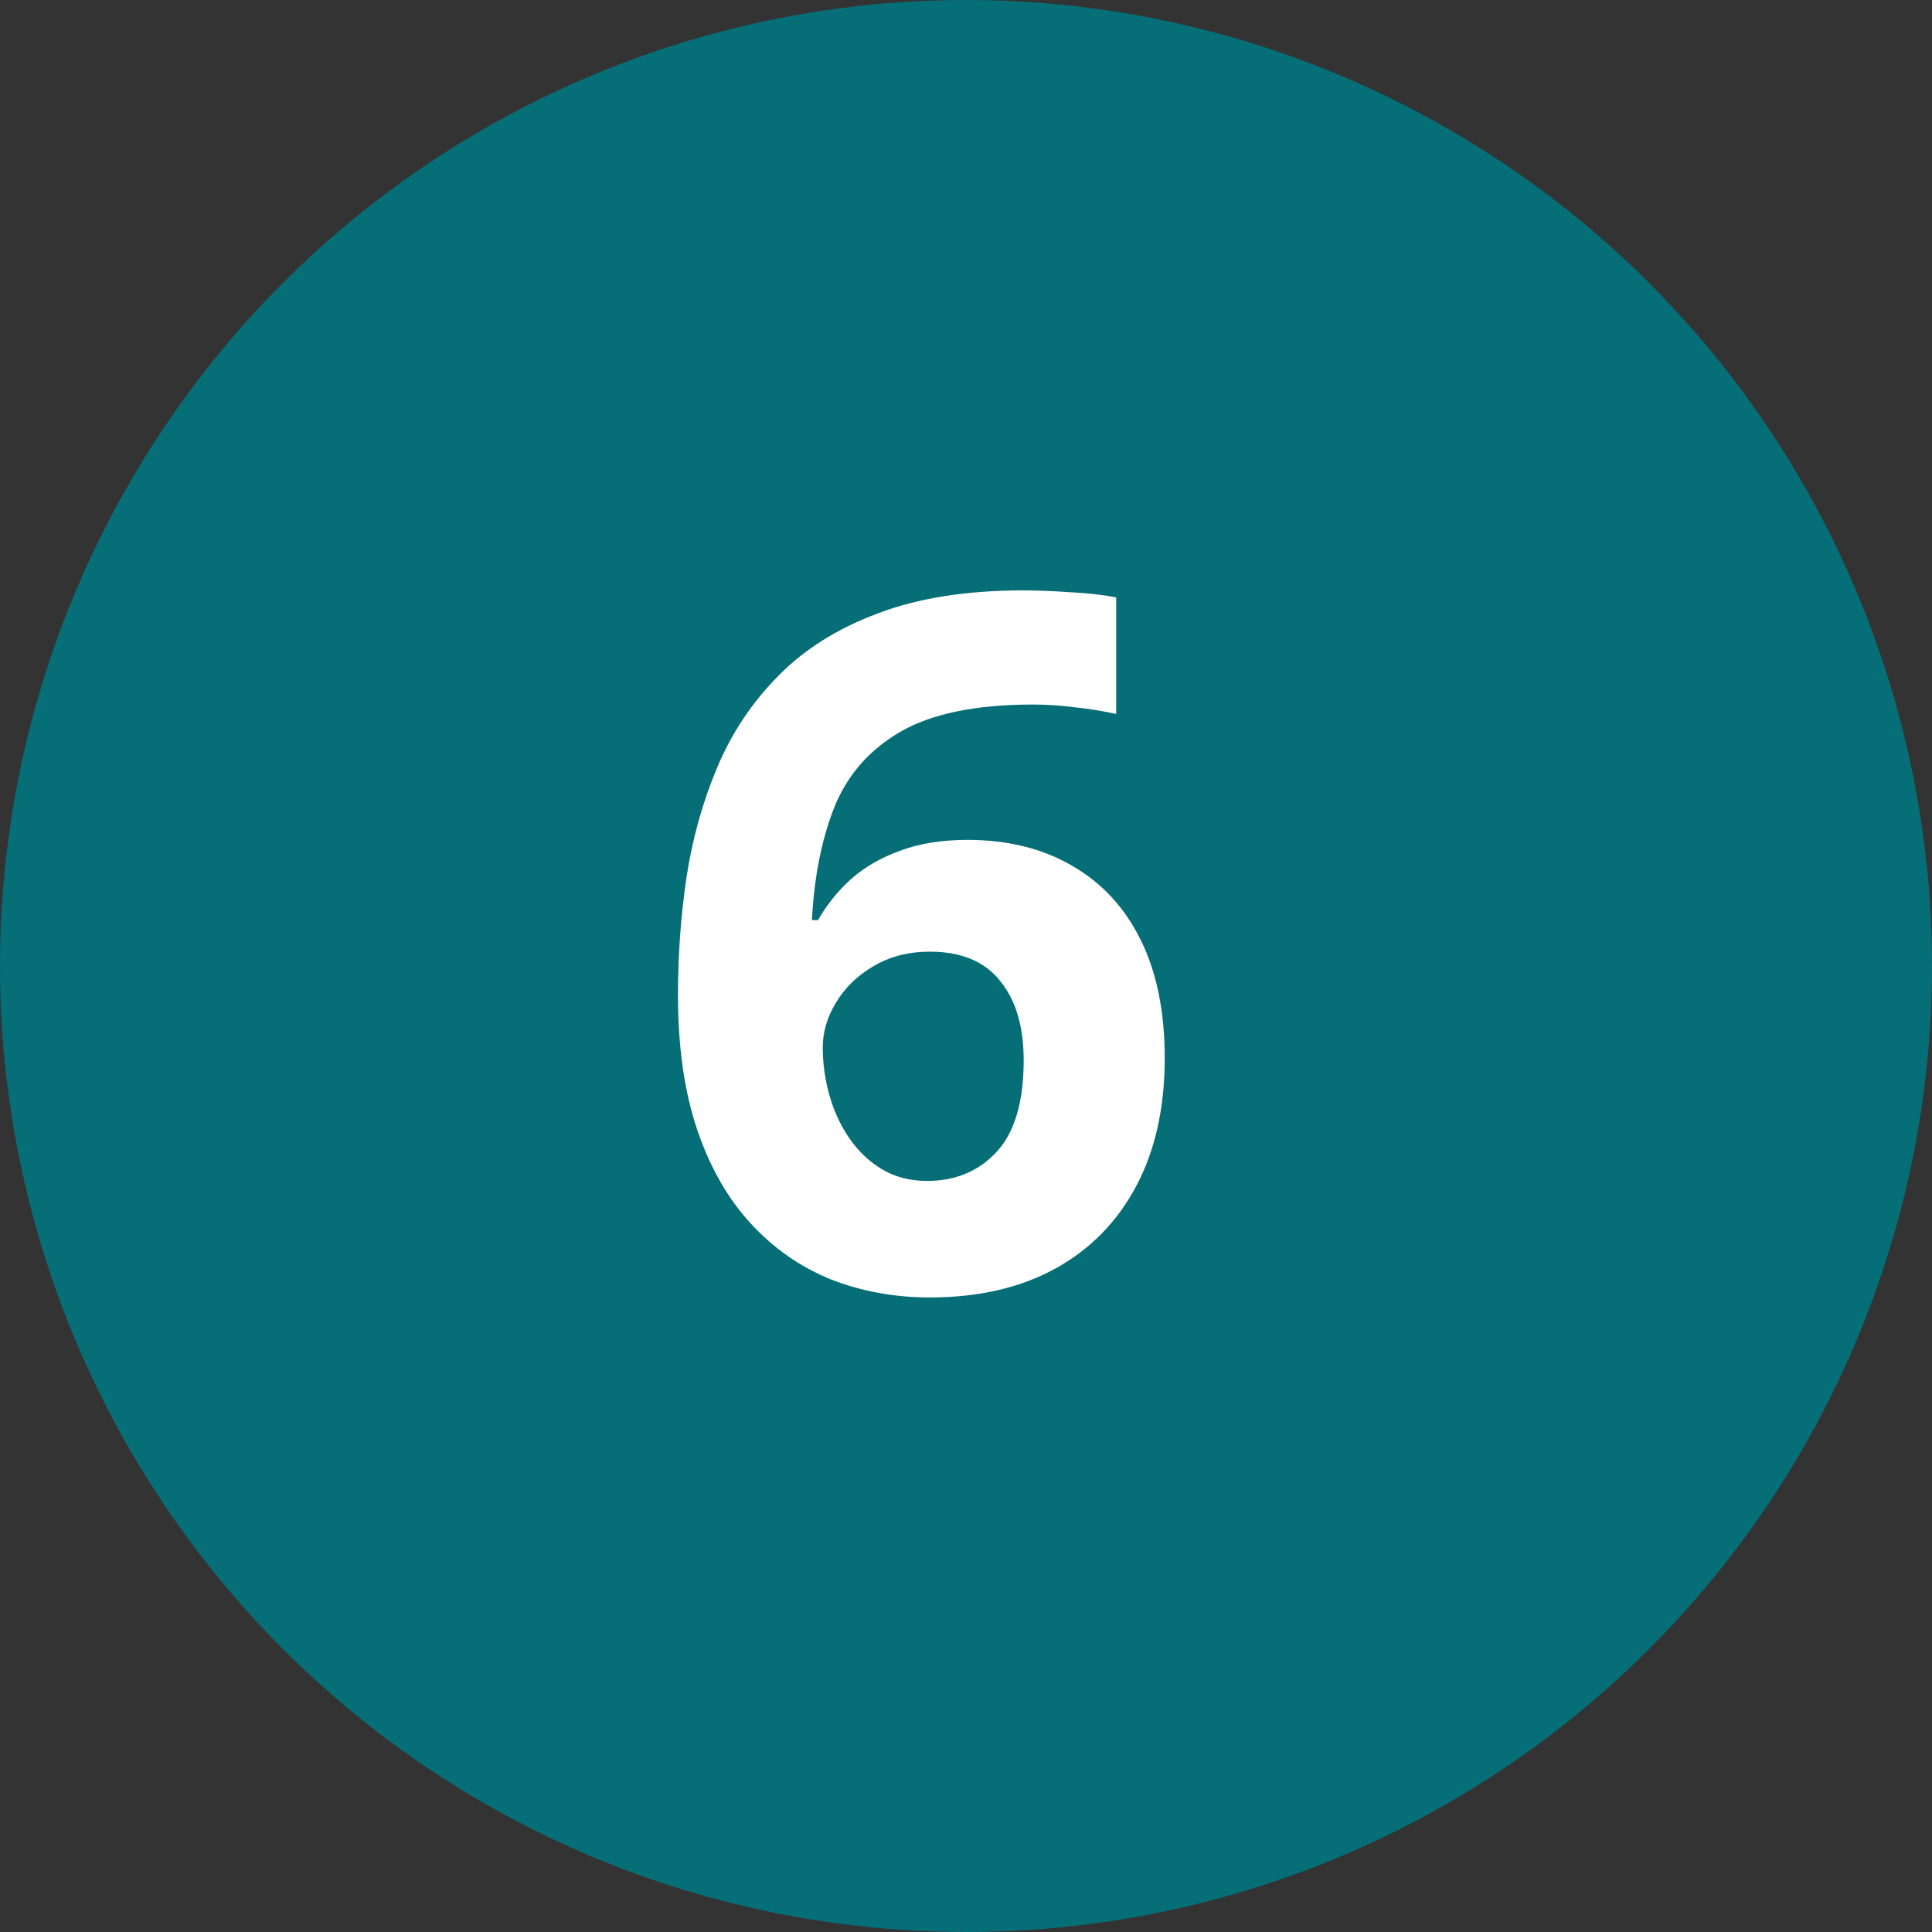
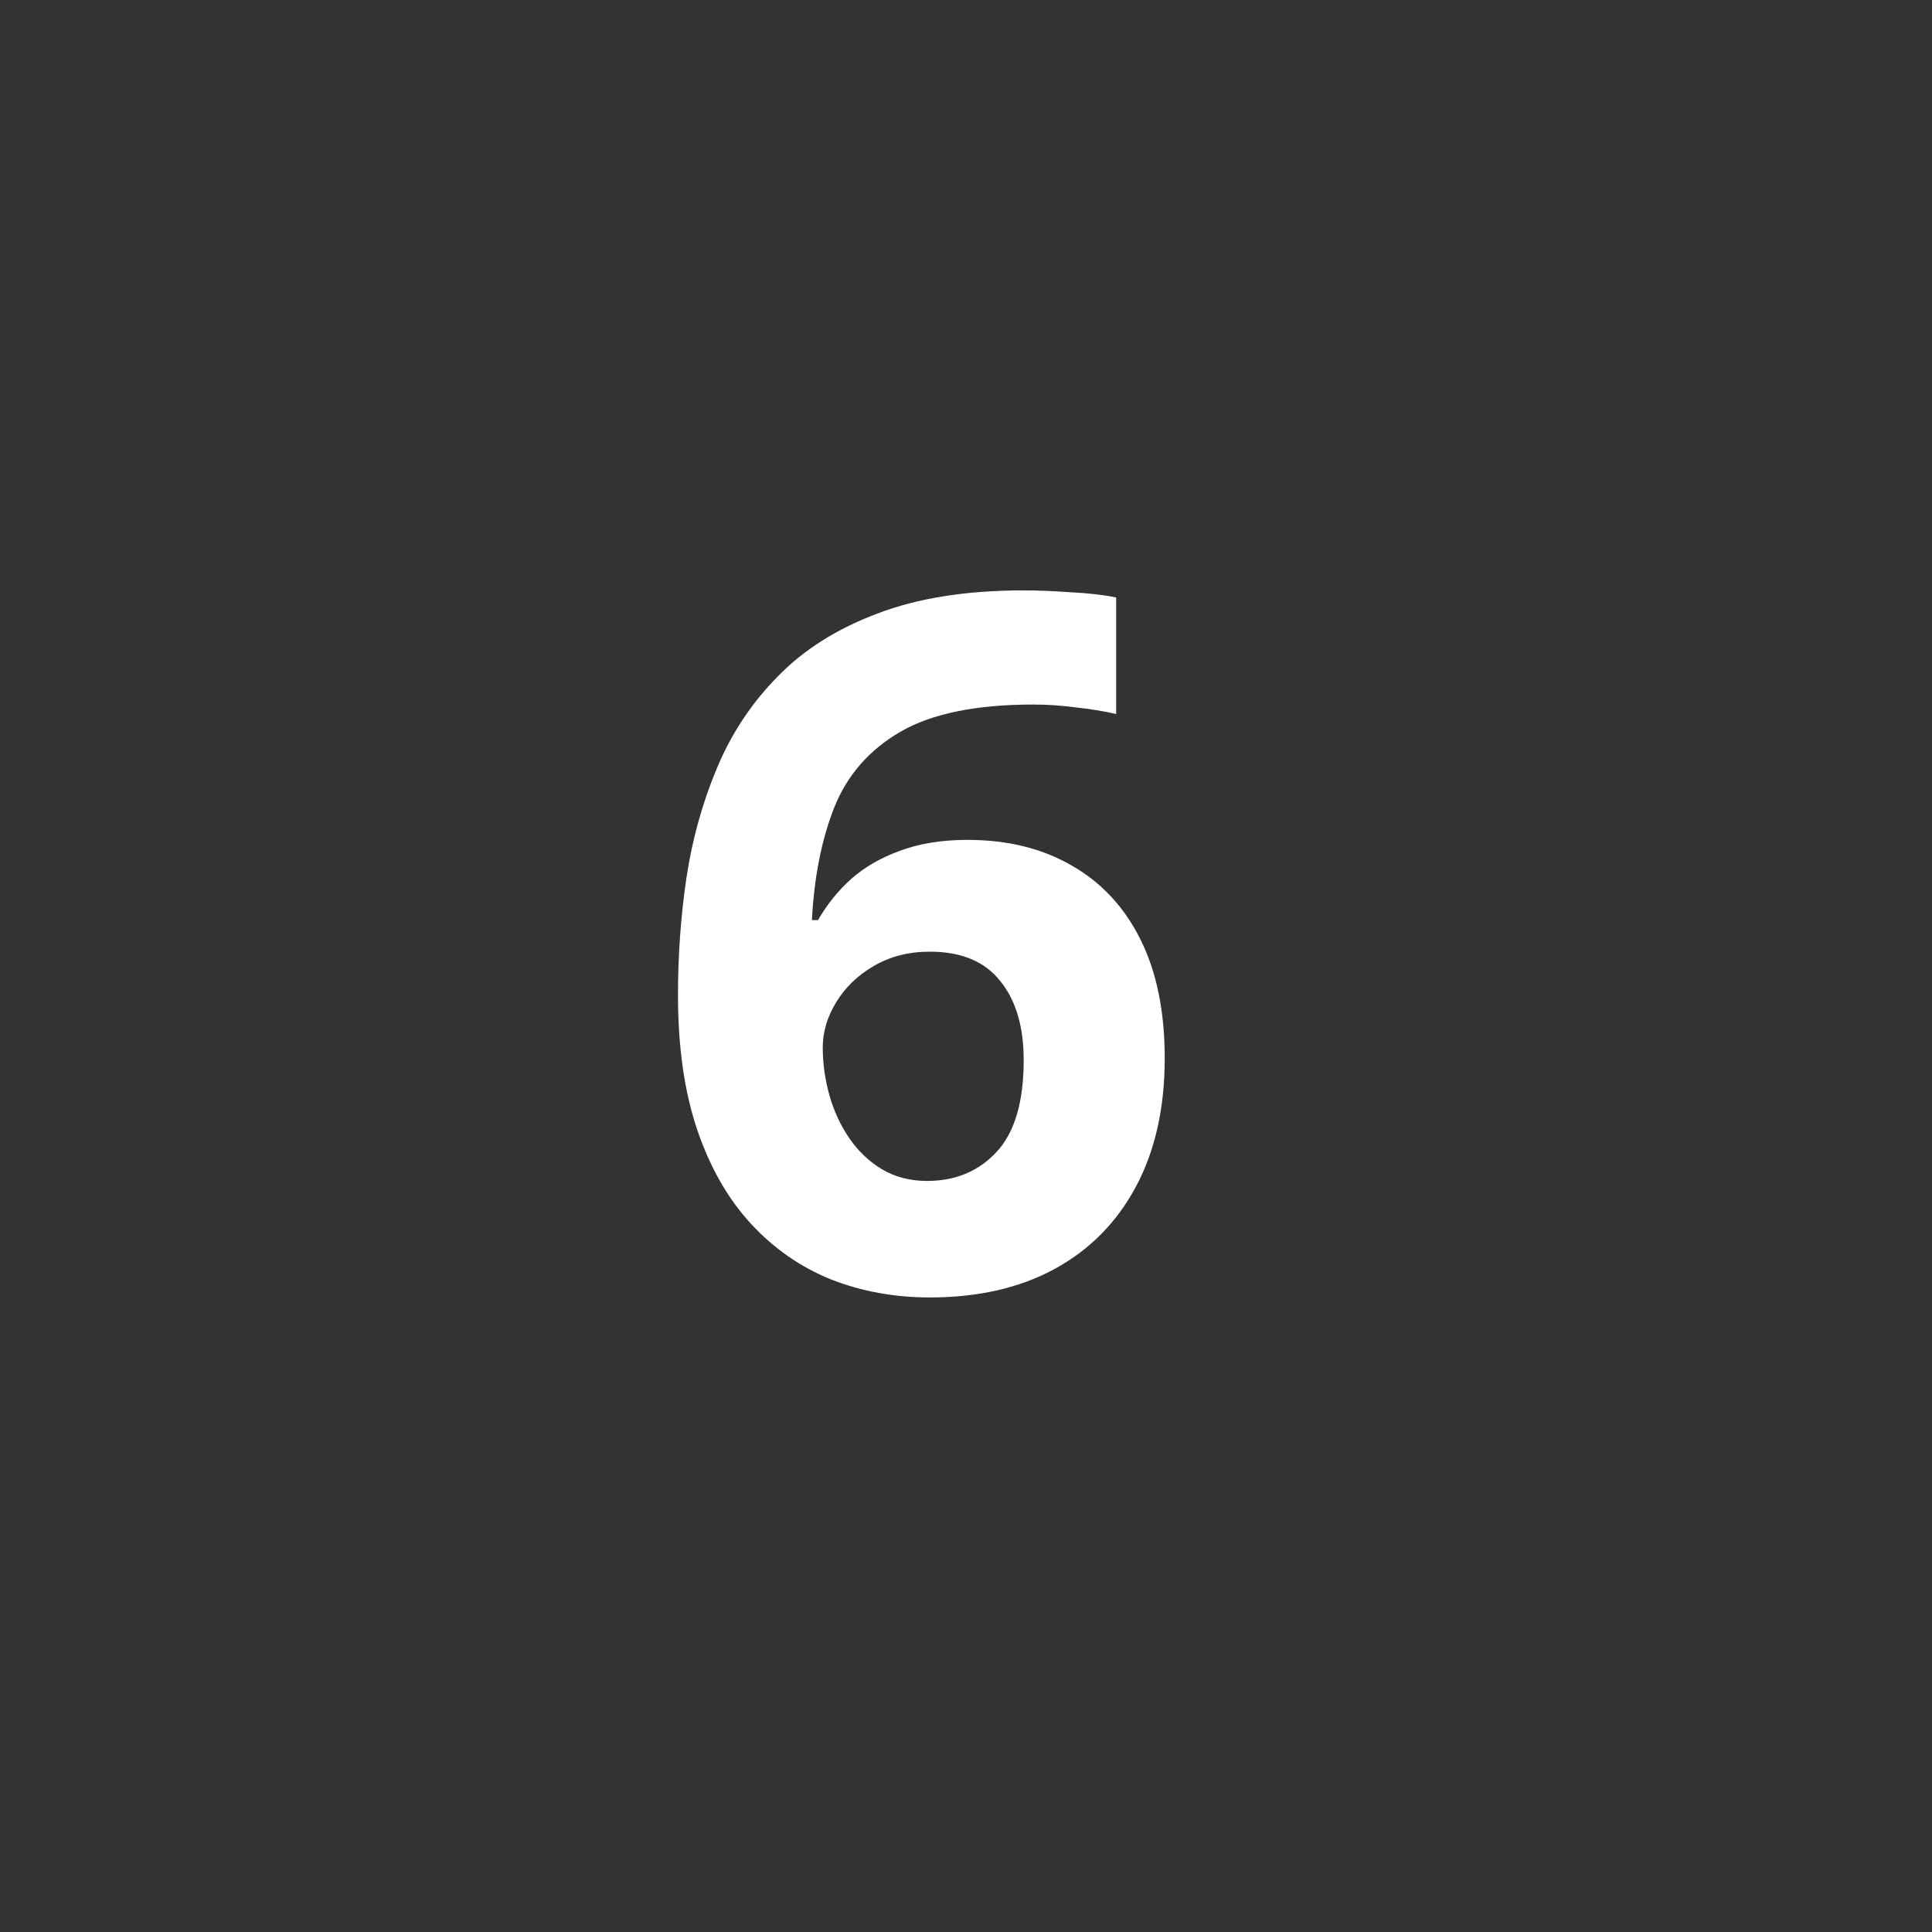
<svg xmlns="http://www.w3.org/2000/svg" width="36" height="36" viewBox="0 0 36 36" fill="none">
  <rect x="0" y="0" width="36" height="36" fill="#333333" stroke="none" />
-   <circle cx="18" cy="18" r="18" fill="#066E77" />
  <path d="M12.633 18.542C12.633 17.804 12.685 17.074 12.791 16.354C12.902 15.627 13.093 14.944 13.362 14.306C13.632 13.661 14.01 13.093 14.496 12.601C14.982 12.102 15.601 11.713 16.351 11.432C17.101 11.145 18.009 11.001 19.075 11.001C19.327 11.001 19.62 11.013 19.954 11.036C20.294 11.054 20.575 11.086 20.798 11.133V13.304C20.564 13.251 20.311 13.21 20.042 13.181C19.778 13.146 19.515 13.128 19.251 13.128C18.185 13.128 17.358 13.298 16.773 13.638C16.192 13.977 15.782 14.449 15.542 15.053C15.308 15.65 15.17 16.348 15.129 17.145H15.243C15.407 16.857 15.612 16.602 15.858 16.38C16.11 16.157 16.415 15.981 16.773 15.852C17.13 15.718 17.549 15.65 18.029 15.65C18.779 15.65 19.43 15.812 19.98 16.134C20.531 16.45 20.956 16.91 21.255 17.514C21.554 18.117 21.703 18.852 21.703 19.72C21.703 20.645 21.524 21.442 21.167 22.11C20.81 22.778 20.303 23.291 19.646 23.648C18.996 24 18.223 24.176 17.326 24.176C16.67 24.176 16.058 24.064 15.489 23.842C14.921 23.613 14.423 23.268 13.995 22.805C13.567 22.342 13.233 21.759 12.993 21.056C12.753 20.347 12.633 19.509 12.633 18.542ZM17.273 22.005C17.807 22.005 18.24 21.823 18.574 21.46C18.908 21.097 19.075 20.528 19.075 19.755C19.075 19.128 18.929 18.636 18.636 18.278C18.349 17.915 17.912 17.733 17.326 17.733C16.928 17.733 16.576 17.824 16.271 18.006C15.973 18.182 15.741 18.407 15.577 18.683C15.413 18.952 15.331 19.23 15.331 19.518C15.331 19.816 15.372 20.112 15.454 20.405C15.536 20.698 15.659 20.965 15.823 21.205C15.987 21.445 16.189 21.639 16.43 21.785C16.676 21.932 16.957 22.005 17.273 22.005Z" fill="white" />
</svg>